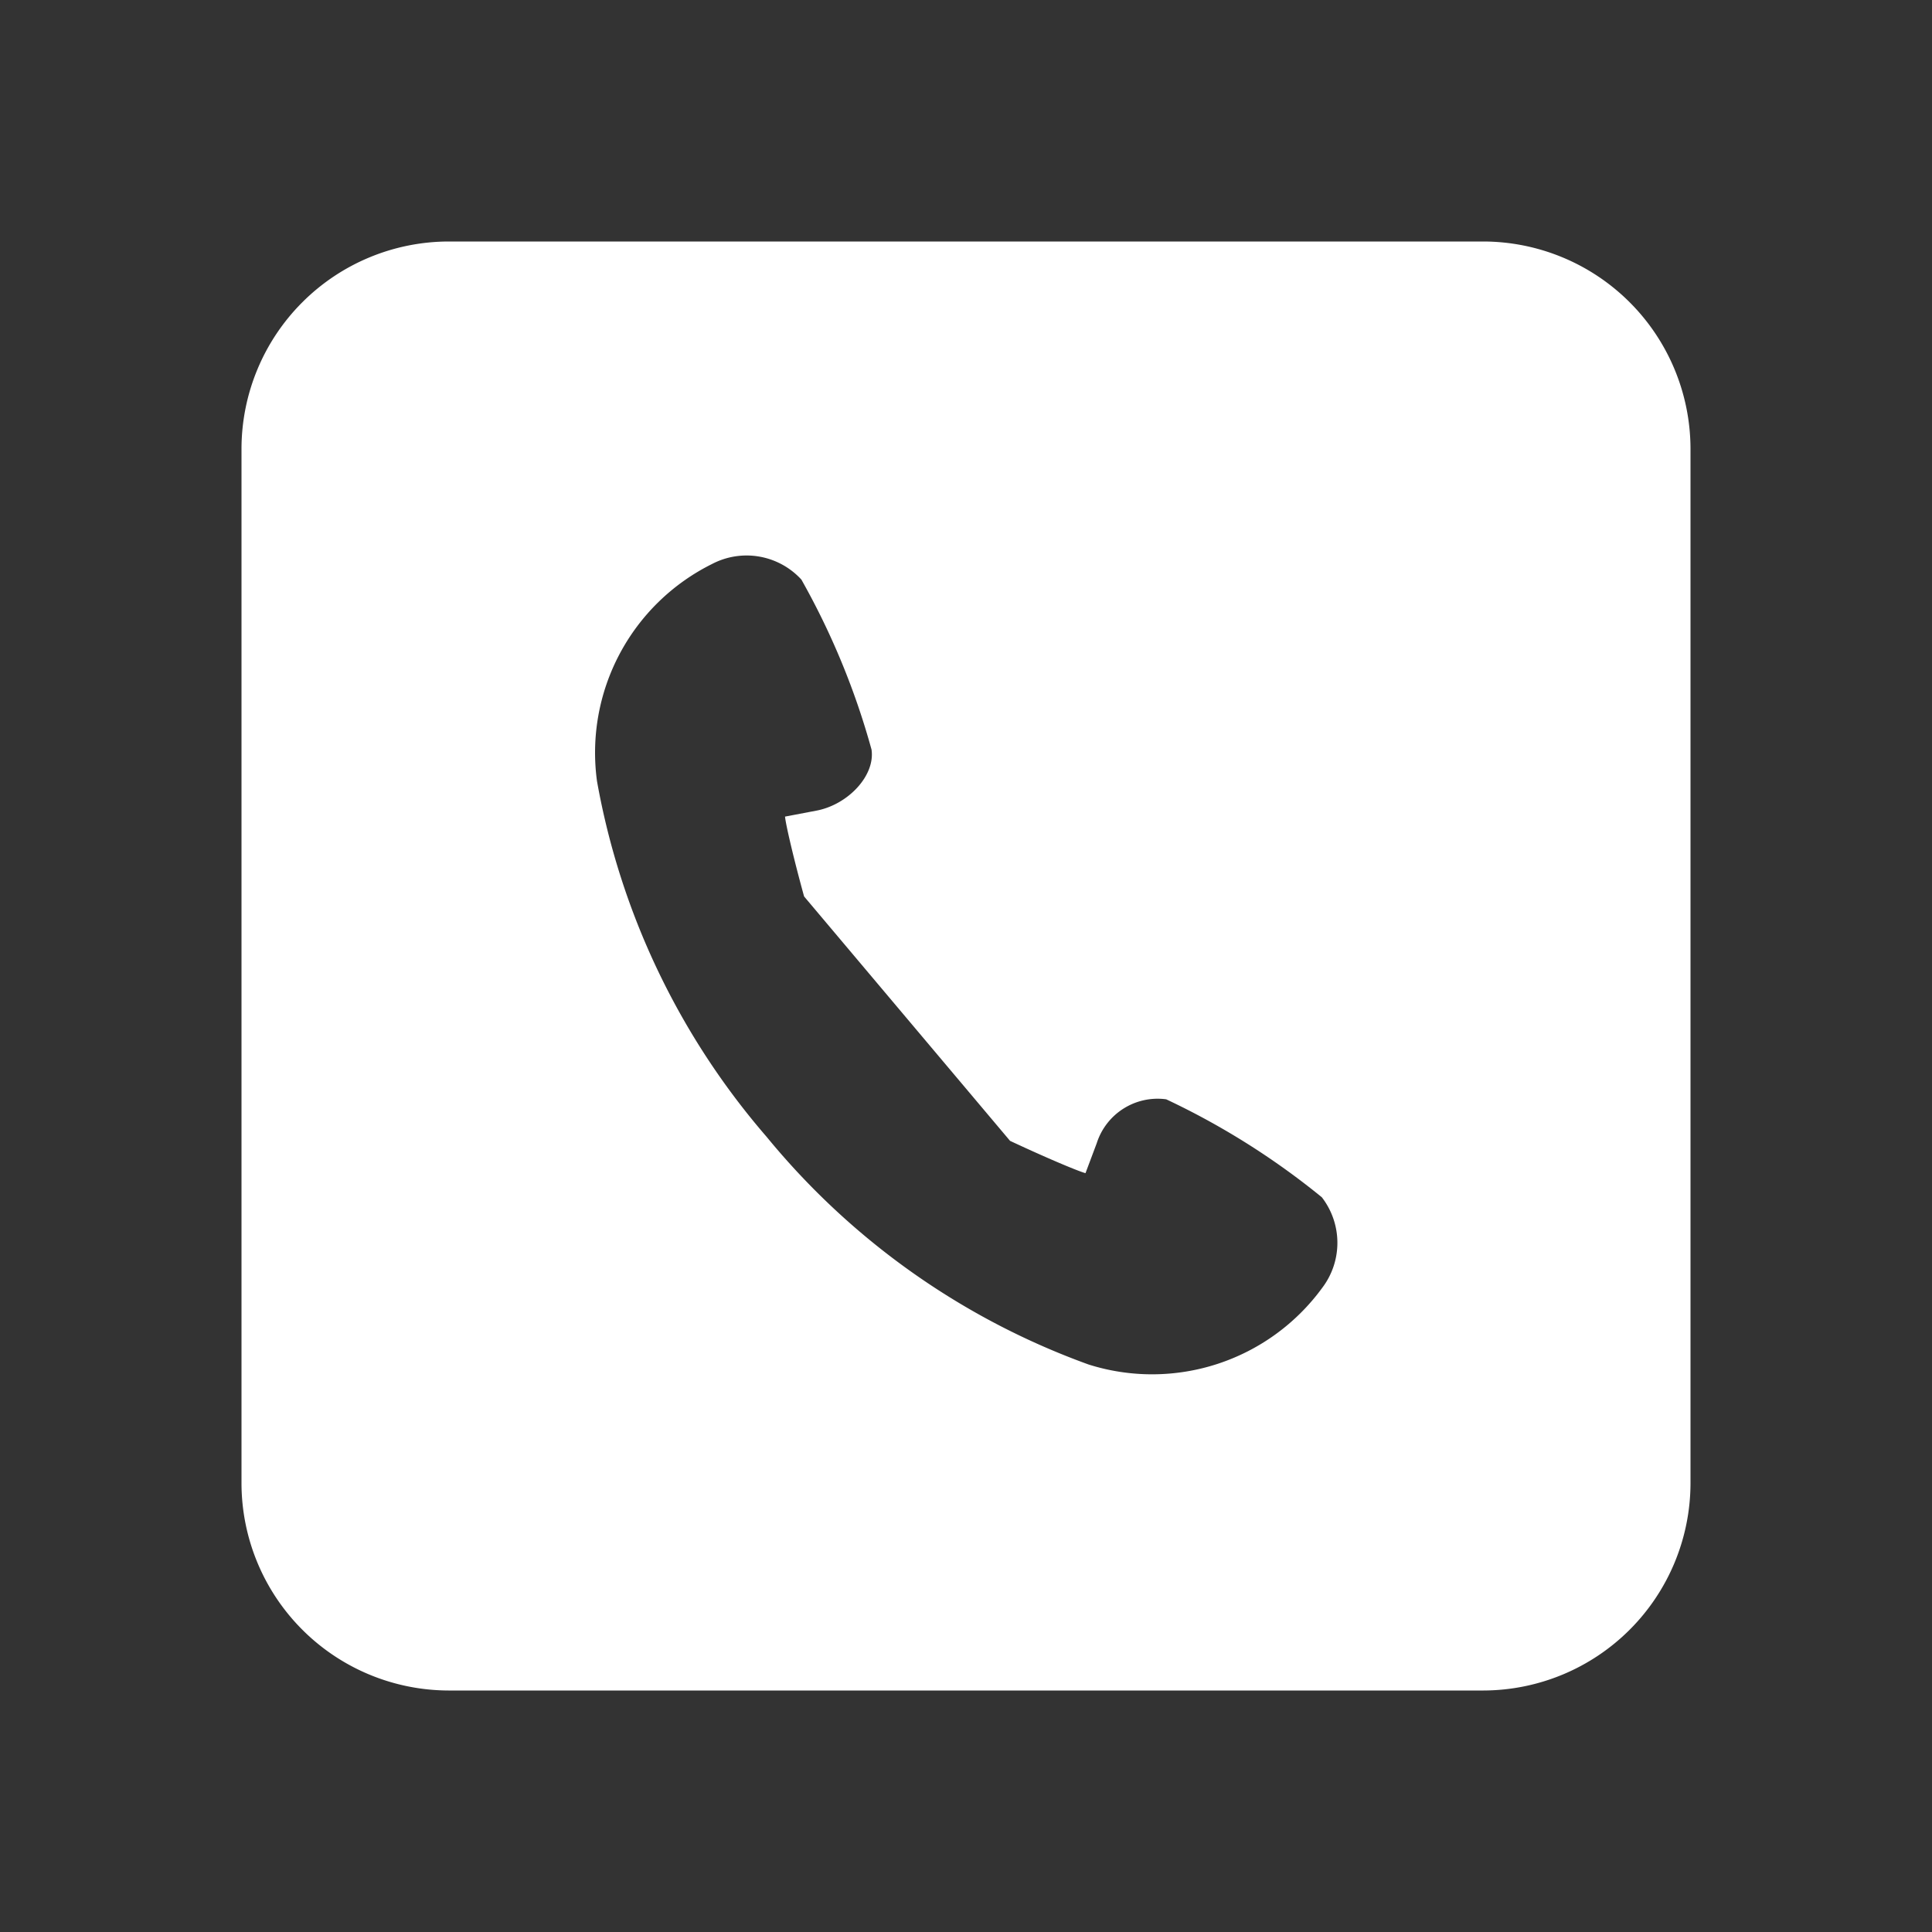
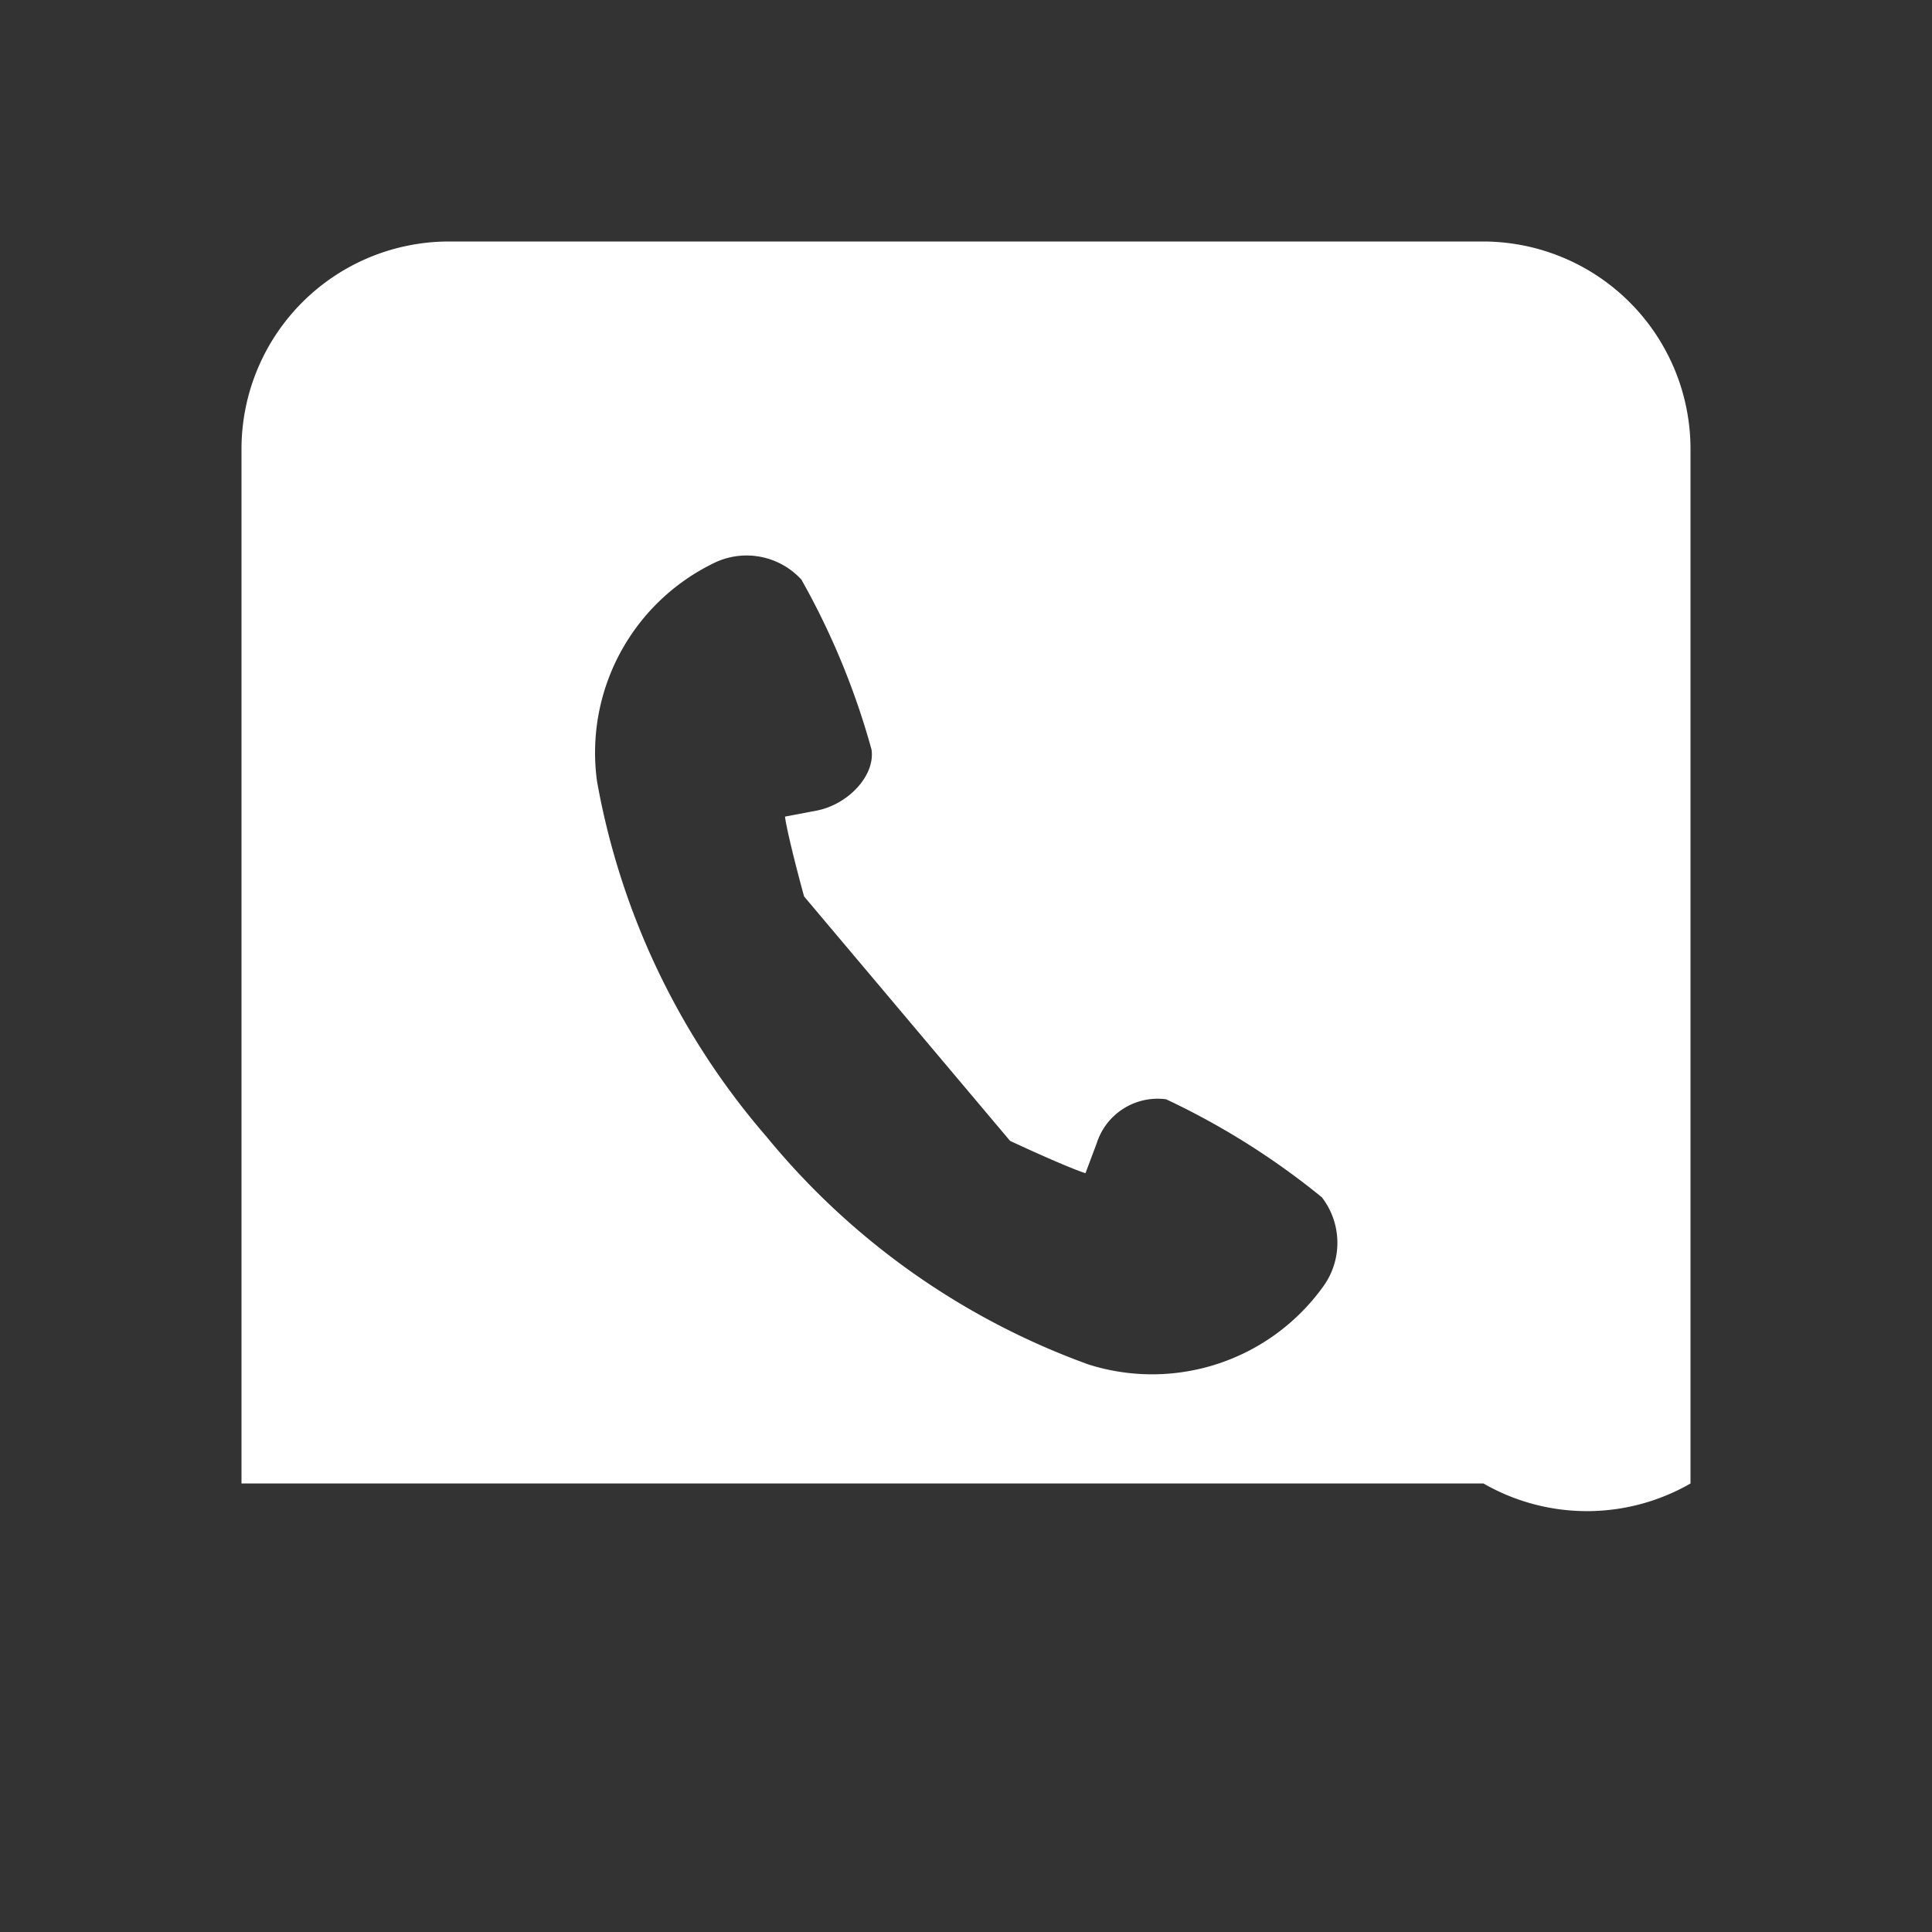
<svg xmlns="http://www.w3.org/2000/svg" id="レイヤー_1" data-name="レイヤー 1" viewBox="0 0 40 40">
  <rect x="0" y="0" width="40" height="40" fill="#333333" stroke="none" />
  <defs>
    <style>
      .cls-1 {
        fill: #fff;
      }
    </style>
  </defs>
  <title>icon_tel</title>
-   <path class="cls-1" d="M9.286,5A4.298,4.298,0,0,0,5,9.286V30.714A4.298,4.298,0,0,0,9.286,35H30.714A4.298,4.298,0,0,0,35,30.714V9.286A4.298,4.298,0,0,0,30.714,5ZM27.374,26.665A4.36,4.36,0,0,1,22.539,28.251a15.369,15.369,0,0,1-6.665-4.712,15.379,15.379,0,0,1-3.514-7.367,4.361,4.361,0,0,1,2.384-4.496,1.54,1.54,0,0,1,1.848.324,15.582,15.582,0,0,1,1.452,3.519c.079.541-.488,1.14-1.139,1.264l-.652.124c.018.186.195.929.395,1.653l2.132,2.53,2.132,2.53c.68.319,1.383.62,1.562.669l.233-.621a1.323,1.323,0,0,1,1.438-.908,15.617,15.617,0,0,1,3.222,2.028A1.541,1.541,0,0,1,27.374,26.665Z" />
+   <path class="cls-1" d="M9.286,5A4.298,4.298,0,0,0,5,9.286V30.714H30.714A4.298,4.298,0,0,0,35,30.714V9.286A4.298,4.298,0,0,0,30.714,5ZM27.374,26.665A4.36,4.36,0,0,1,22.539,28.251a15.369,15.369,0,0,1-6.665-4.712,15.379,15.379,0,0,1-3.514-7.367,4.361,4.361,0,0,1,2.384-4.496,1.54,1.54,0,0,1,1.848.324,15.582,15.582,0,0,1,1.452,3.519c.079.541-.488,1.14-1.139,1.264l-.652.124c.018.186.195.929.395,1.653l2.132,2.53,2.132,2.53c.68.319,1.383.62,1.562.669l.233-.621a1.323,1.323,0,0,1,1.438-.908,15.617,15.617,0,0,1,3.222,2.028A1.541,1.541,0,0,1,27.374,26.665Z" />
</svg>